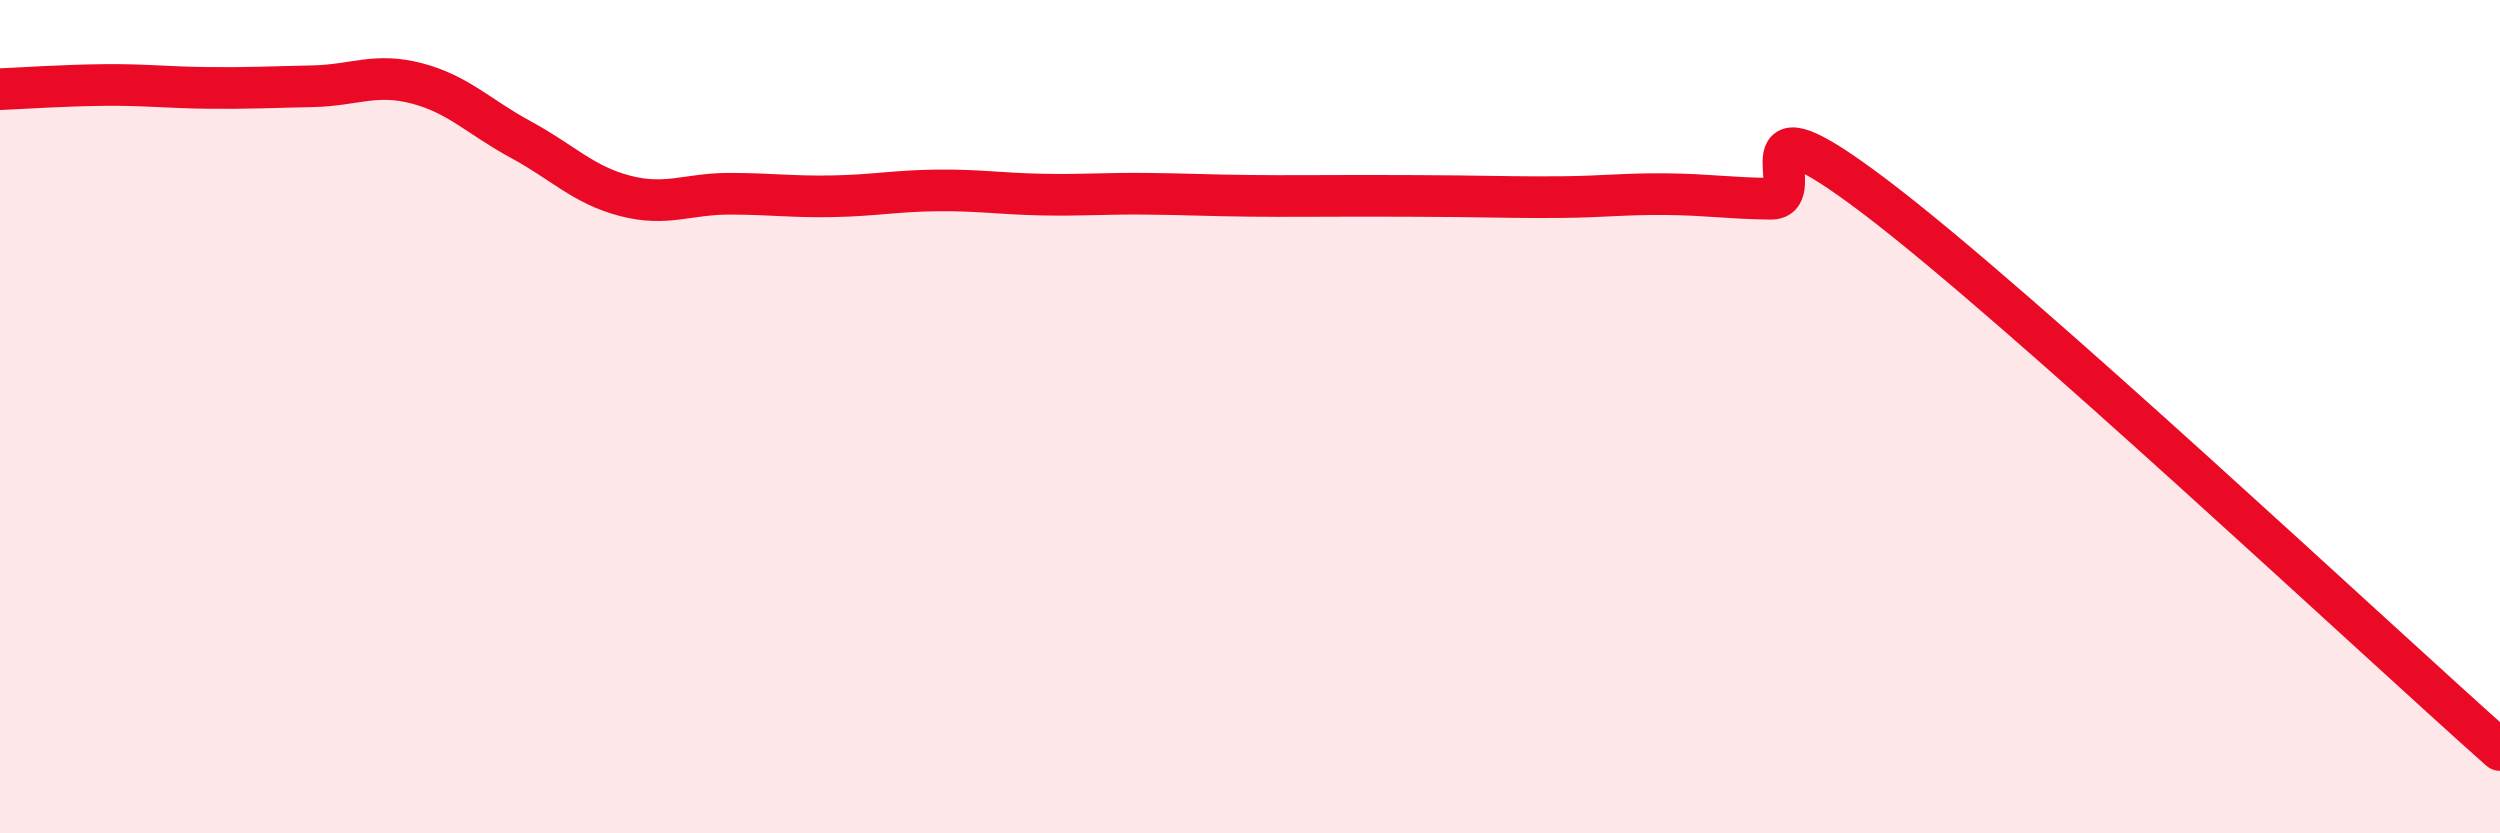
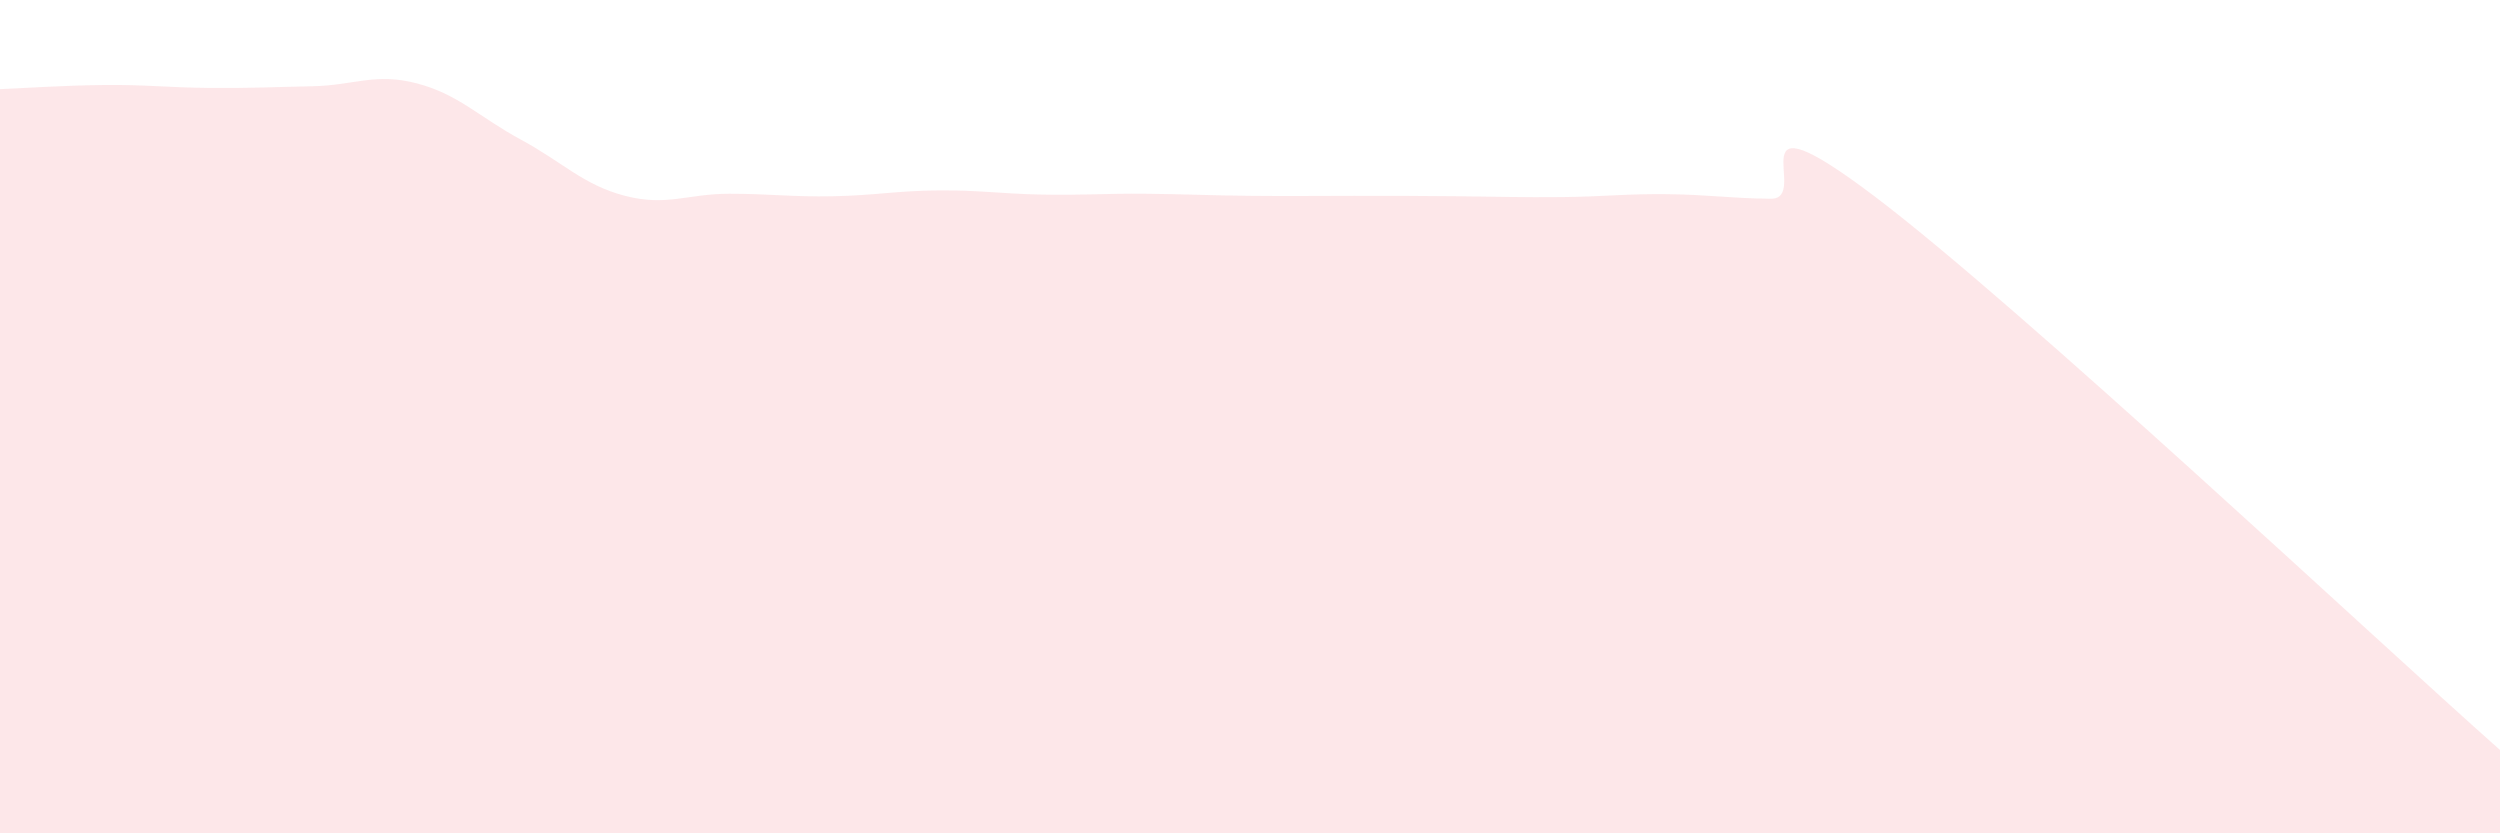
<svg xmlns="http://www.w3.org/2000/svg" width="60" height="20" viewBox="0 0 60 20">
  <path d="M 0,2.14 C 0.5,2.12 1.5,2.05 2.5,2.04 C 3.5,2.03 4,2.1 5,2.11 C 6,2.12 6.5,2.09 7.5,2.07 C 8.5,2.05 9,1.74 10,2 C 11,2.26 11.5,2.81 12.5,3.35 C 13.5,3.89 14,4.44 15,4.7 C 16,4.96 16.5,4.65 17.5,4.65 C 18.5,4.65 19,4.73 20,4.71 C 21,4.69 21.5,4.58 22.5,4.57 C 23.5,4.56 24,4.65 25,4.67 C 26,4.69 26.5,4.64 27.5,4.65 C 28.5,4.66 29,4.69 30,4.7 C 31,4.71 31.5,4.7 32.5,4.7 C 33.5,4.7 34,4.7 35,4.71 C 36,4.72 36.5,4.74 37.5,4.73 C 38.5,4.72 39,4.65 40,4.66 C 41,4.67 41.5,4.76 42.5,4.77 C 43.5,4.78 41.5,2.07 45,4.72 C 48.5,7.37 57,15.34 60,18L60 20L0 20Z" fill="#EB0A25" opacity="0.1" stroke-linecap="round" stroke-linejoin="round" />
-   <path d="M 0,2.14 C 0.5,2.12 1.5,2.05 2.5,2.04 C 3.5,2.03 4,2.1 5,2.11 C 6,2.12 6.5,2.09 7.5,2.07 C 8.5,2.05 9,1.74 10,2 C 11,2.26 11.5,2.81 12.5,3.35 C 13.5,3.89 14,4.44 15,4.7 C 16,4.96 16.5,4.65 17.5,4.65 C 18.5,4.65 19,4.73 20,4.71 C 21,4.69 21.5,4.58 22.5,4.57 C 23.5,4.56 24,4.65 25,4.67 C 26,4.69 26.5,4.64 27.5,4.65 C 28.5,4.66 29,4.69 30,4.7 C 31,4.71 31.5,4.7 32.5,4.7 C 33.5,4.7 34,4.7 35,4.71 C 36,4.72 36.5,4.74 37.5,4.73 C 38.5,4.72 39,4.65 40,4.66 C 41,4.67 41.5,4.76 42.5,4.77 C 43.5,4.78 41.5,2.07 45,4.72 C 48.5,7.37 57,15.34 60,18" stroke="#EB0A25" stroke-width="1" fill="none" stroke-linecap="round" stroke-linejoin="round" />
</svg>